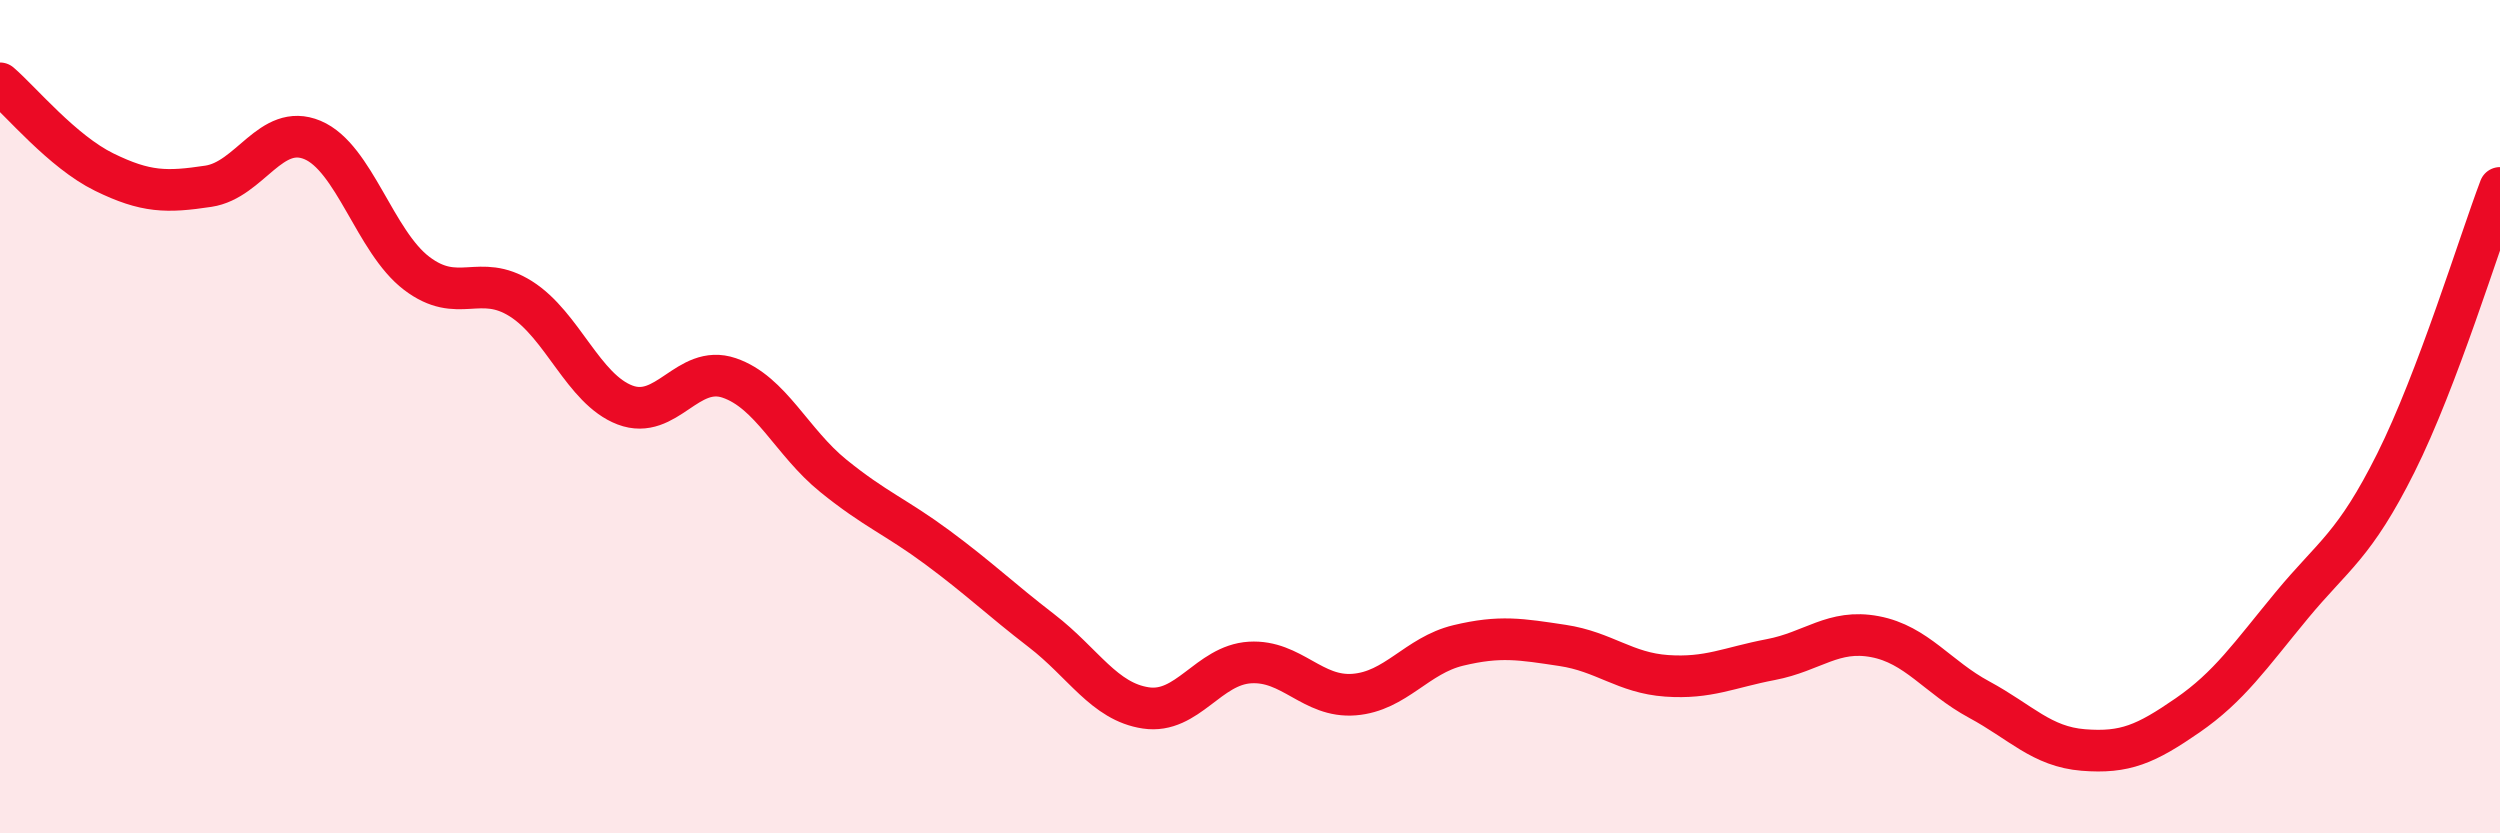
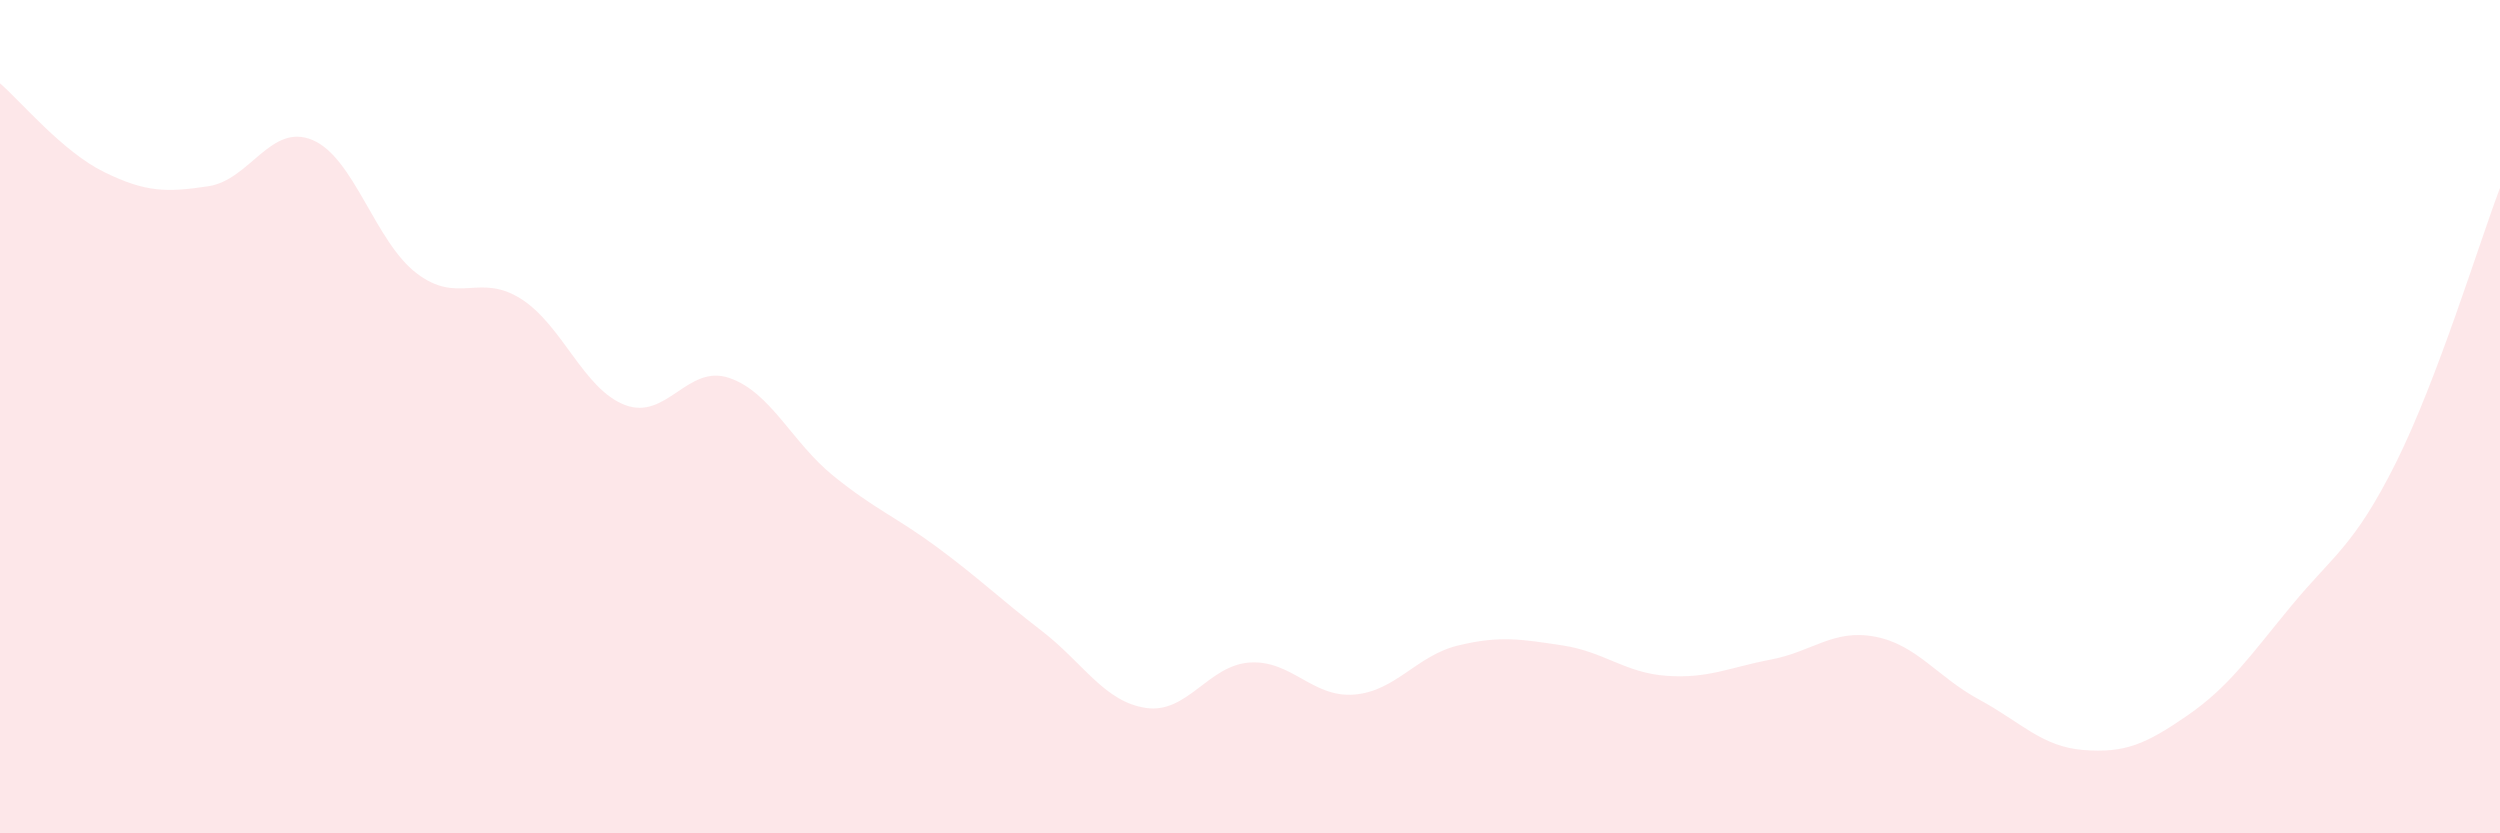
<svg xmlns="http://www.w3.org/2000/svg" width="60" height="20" viewBox="0 0 60 20">
  <path d="M 0,2 C 0.5,2.43 1.5,3.64 2.5,4.13 C 3.5,4.62 4,4.62 5,4.47 C 6,4.32 6.5,2.94 7.5,3.36 C 8.5,3.78 9,5.8 10,6.56 C 11,7.32 11.5,6.54 12.5,7.17 C 13.5,7.8 14,9.34 15,9.72 C 16,10.1 16.5,8.73 17.5,9.07 C 18.5,9.41 19,10.61 20,11.42 C 21,12.23 21.5,12.4 22.5,13.14 C 23.5,13.88 24,14.37 25,15.14 C 26,15.91 26.5,16.84 27.5,16.99 C 28.5,17.14 29,15.96 30,15.9 C 31,15.84 31.5,16.75 32.5,16.67 C 33.5,16.59 34,15.73 35,15.49 C 36,15.25 36.5,15.34 37.5,15.49 C 38.5,15.64 39,16.15 40,16.22 C 41,16.29 41.5,16.02 42.5,15.83 C 43.5,15.64 44,15.09 45,15.28 C 46,15.47 46.5,16.25 47.5,16.79 C 48.5,17.33 49,17.92 50,18 C 51,18.08 51.5,17.86 52.5,17.17 C 53.5,16.48 54,15.74 55,14.53 C 56,13.32 56.5,13.11 57.5,11.11 C 58.5,9.11 59.5,5.83 60,4.51L60 20L0 20Z" fill="#EB0A25" opacity="0.1" stroke-linecap="round" stroke-linejoin="round" />
-   <path d="M 0,2 C 0.5,2.43 1.5,3.64 2.5,4.13 C 3.5,4.62 4,4.62 5,4.47 C 6,4.32 6.5,2.94 7.5,3.36 C 8.5,3.78 9,5.8 10,6.56 C 11,7.32 11.5,6.54 12.5,7.17 C 13.5,7.8 14,9.34 15,9.72 C 16,10.1 16.5,8.73 17.5,9.07 C 18.5,9.41 19,10.61 20,11.42 C 21,12.23 21.5,12.4 22.5,13.14 C 23.5,13.88 24,14.37 25,15.14 C 26,15.91 26.5,16.84 27.5,16.99 C 28.5,17.14 29,15.96 30,15.9 C 31,15.84 31.5,16.75 32.5,16.67 C 33.5,16.59 34,15.73 35,15.49 C 36,15.25 36.5,15.34 37.5,15.49 C 38.5,15.64 39,16.15 40,16.22 C 41,16.29 41.5,16.02 42.5,15.83 C 43.5,15.64 44,15.09 45,15.28 C 46,15.47 46.5,16.25 47.5,16.79 C 48.5,17.33 49,17.92 50,18 C 51,18.08 51.5,17.86 52.5,17.17 C 53.5,16.48 54,15.74 55,14.53 C 56,13.32 56.5,13.11 57.5,11.11 C 58.5,9.11 59.5,5.83 60,4.51" stroke="#EB0A25" stroke-width="1" fill="none" stroke-linecap="round" stroke-linejoin="round" />
</svg>